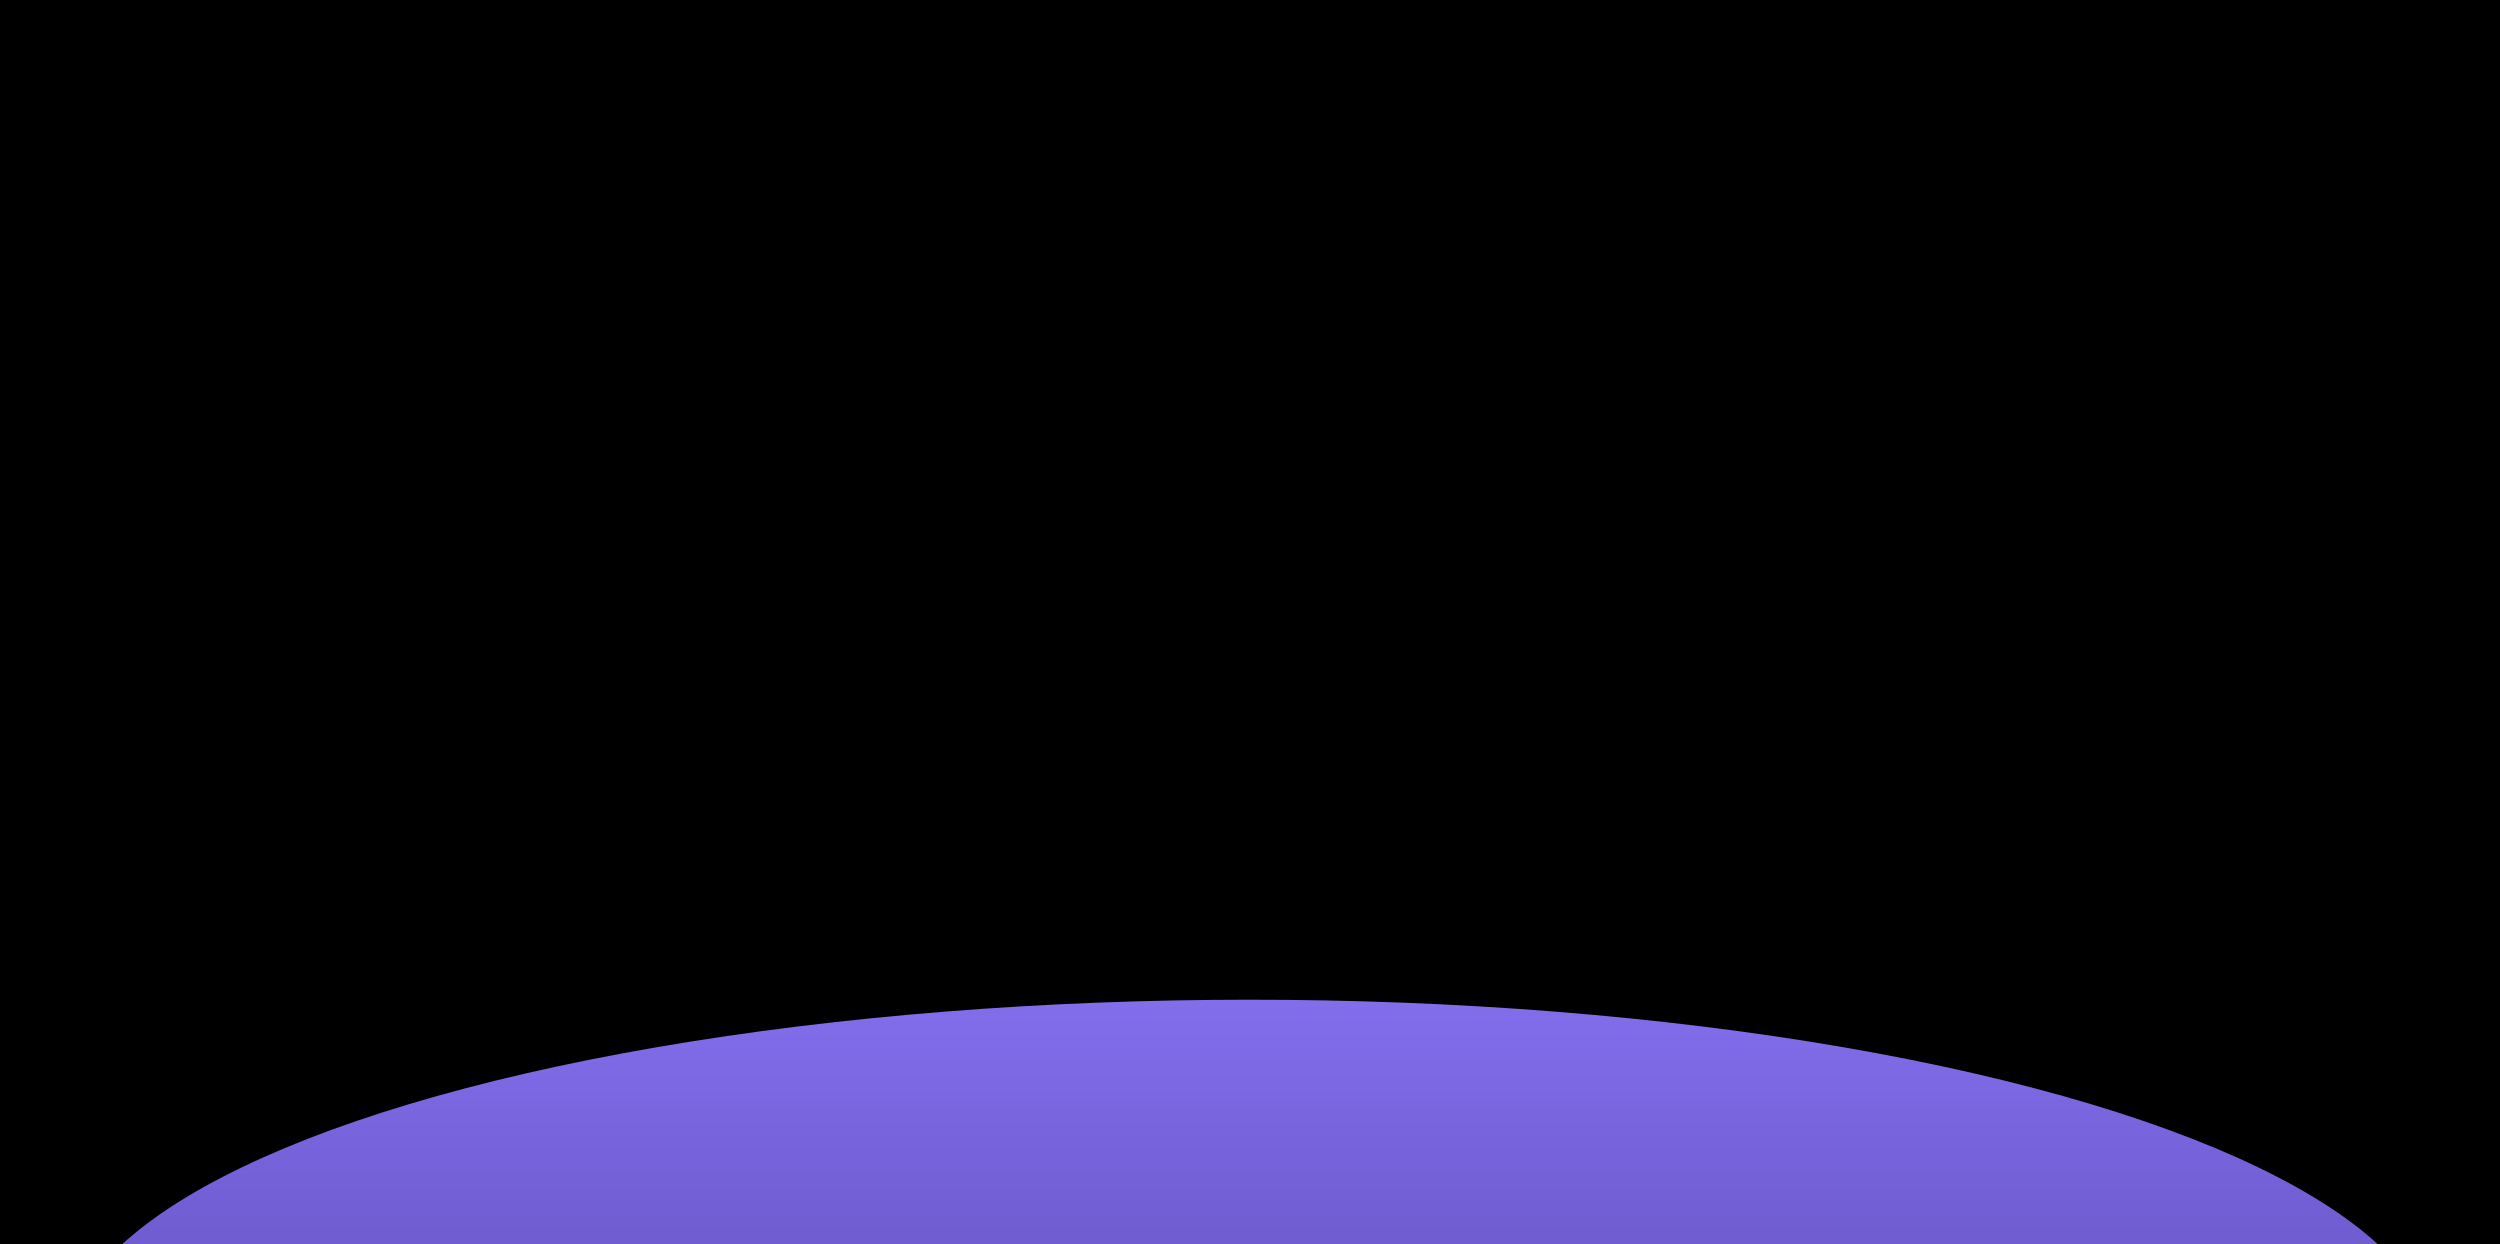
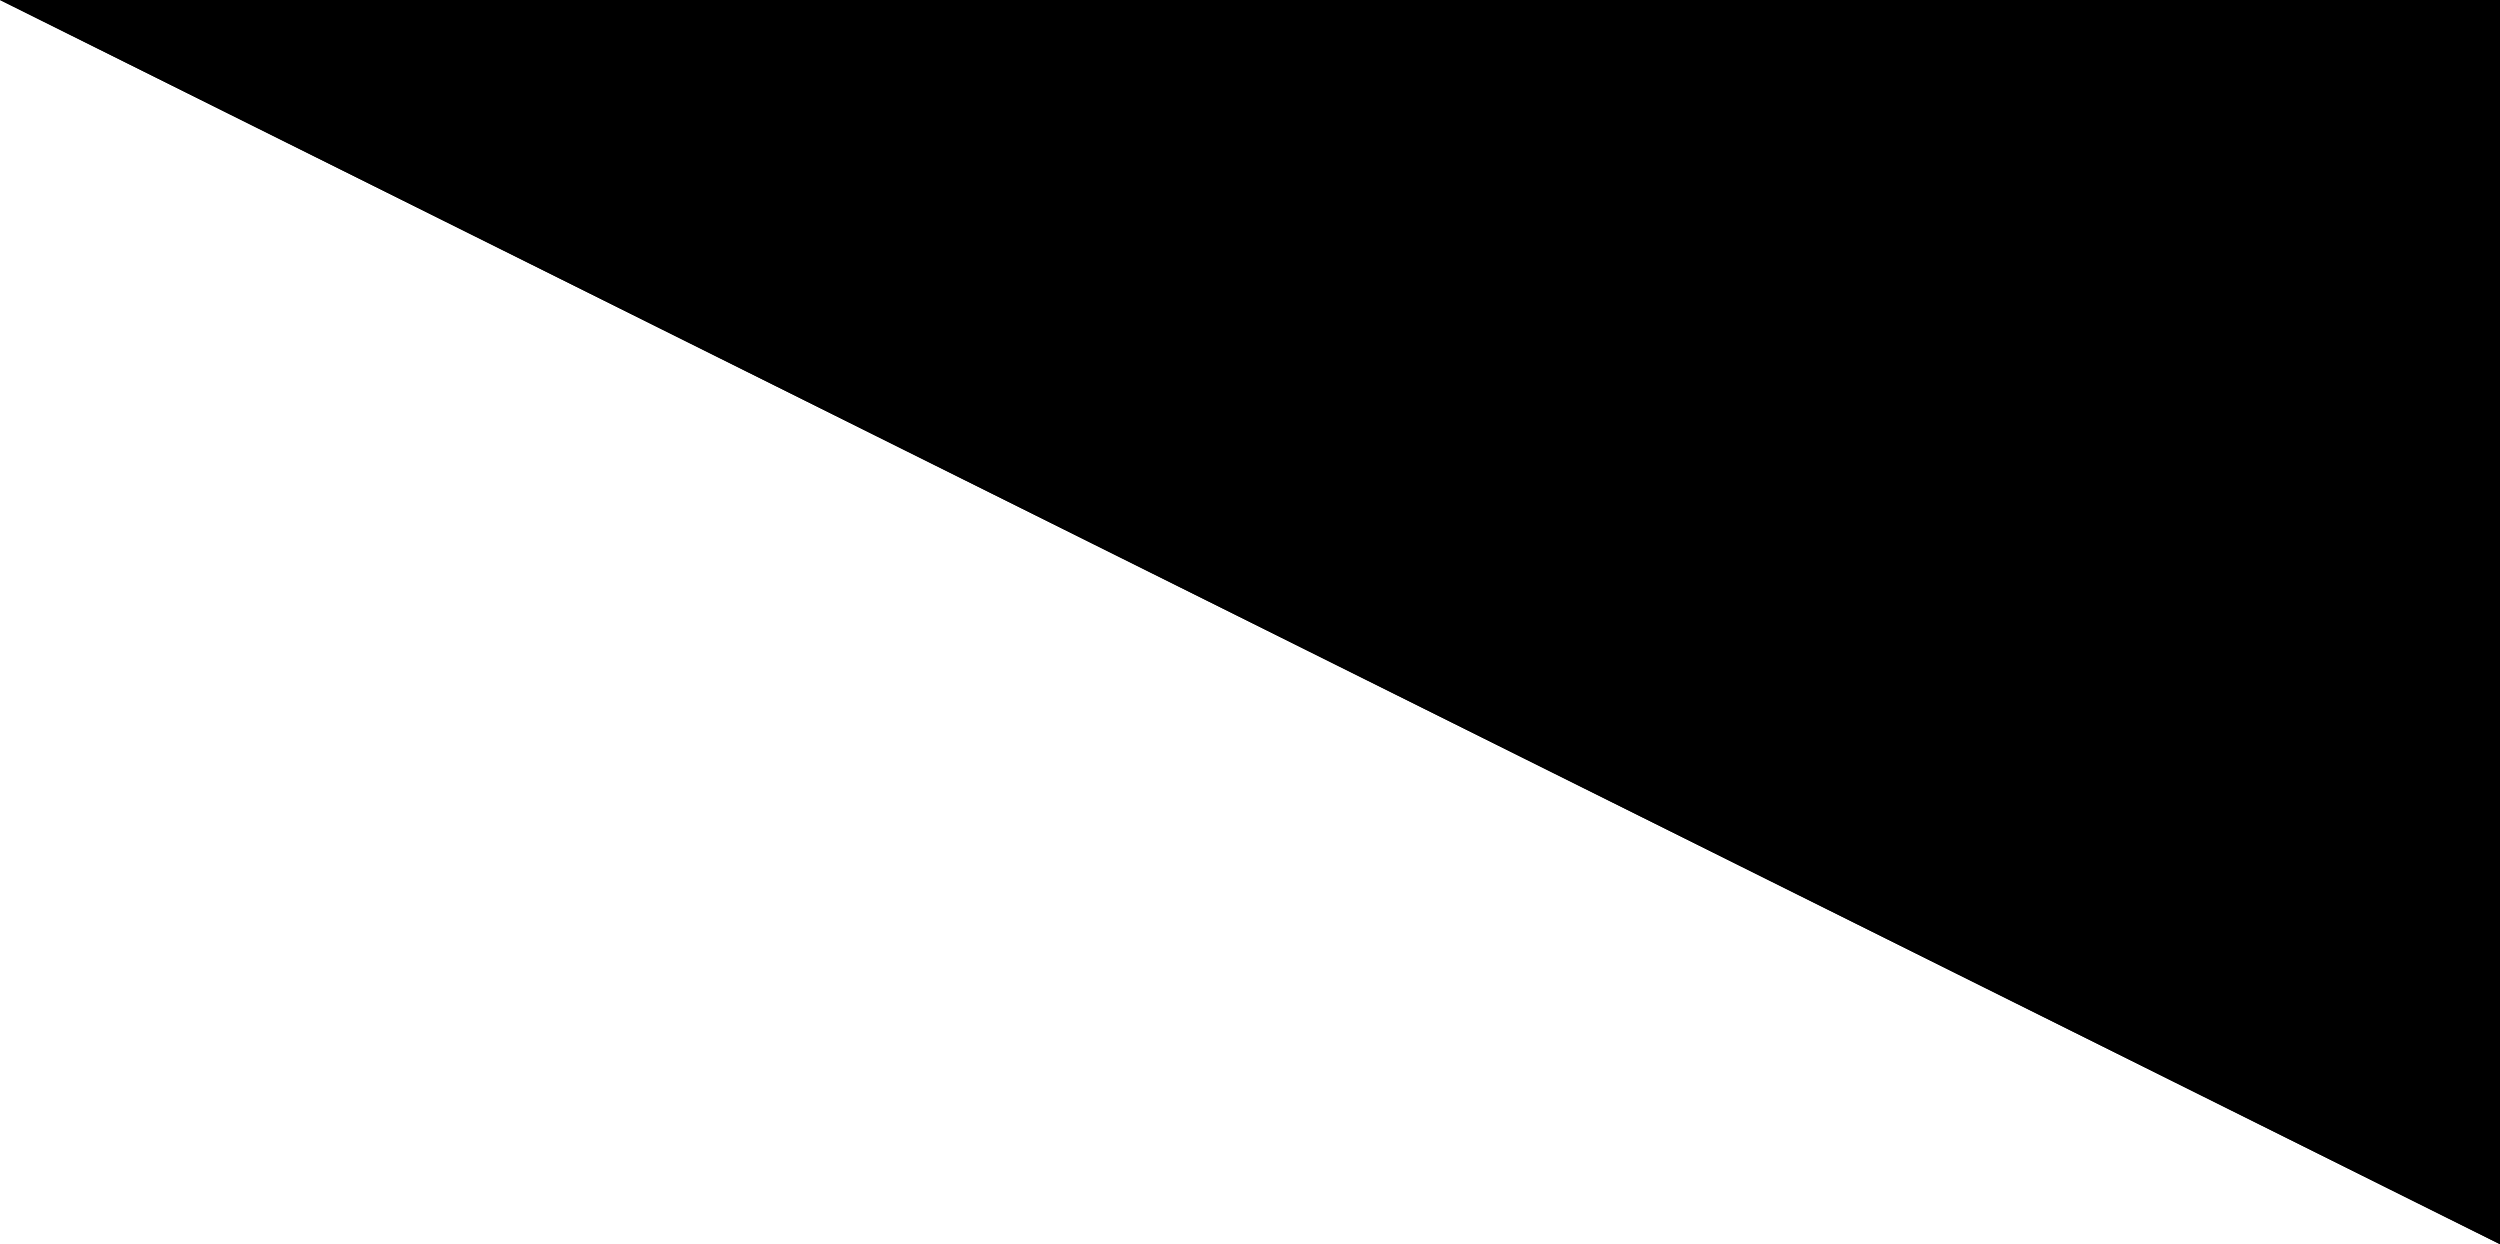
<svg xmlns="http://www.w3.org/2000/svg" width="1728" height="860" fill="none">
  <g clip-path="url(#C)">
    <path fill="#000" d="M0 0h1728v860H0z" />
    <g clip-path="url(#D)">
      <path fill="#000" d="M0 0h1728v860H0z" />
      <g filter="url(#A)">
-         <ellipse cx="864" cy="936" rx="820" ry="245" fill="url(#B)" />
-       </g>
+         </g>
    </g>
  </g>
  <defs>
    <filter id="A" x="-256" y="391" width="2240" height="1090" filterUnits="userSpaceOnUse" color-interpolation-filters="sRGB">
      <feFlood flood-opacity="0" />
      <feBlend in="SourceGraphic" />
      <feGaussianBlur stdDeviation="150" />
    </filter>
    <linearGradient id="B" x1="864" y1="691" x2="864" y2="1181" gradientUnits="userSpaceOnUse">
      <stop stop-color="#826eeb" />
      <stop offset="1" stop-color="#4b3ba0" />
    </linearGradient>
    <clipPath id="C">
-       <path fill="#fff" d="M0 0h1728v860H0z" />
+       <path fill="#fff" d="M0 0h1728v860z" />
    </clipPath>
    <clipPath id="D">
      <path fill="#fff" d="M0 0h1728v860H0z" />
    </clipPath>
  </defs>
</svg>